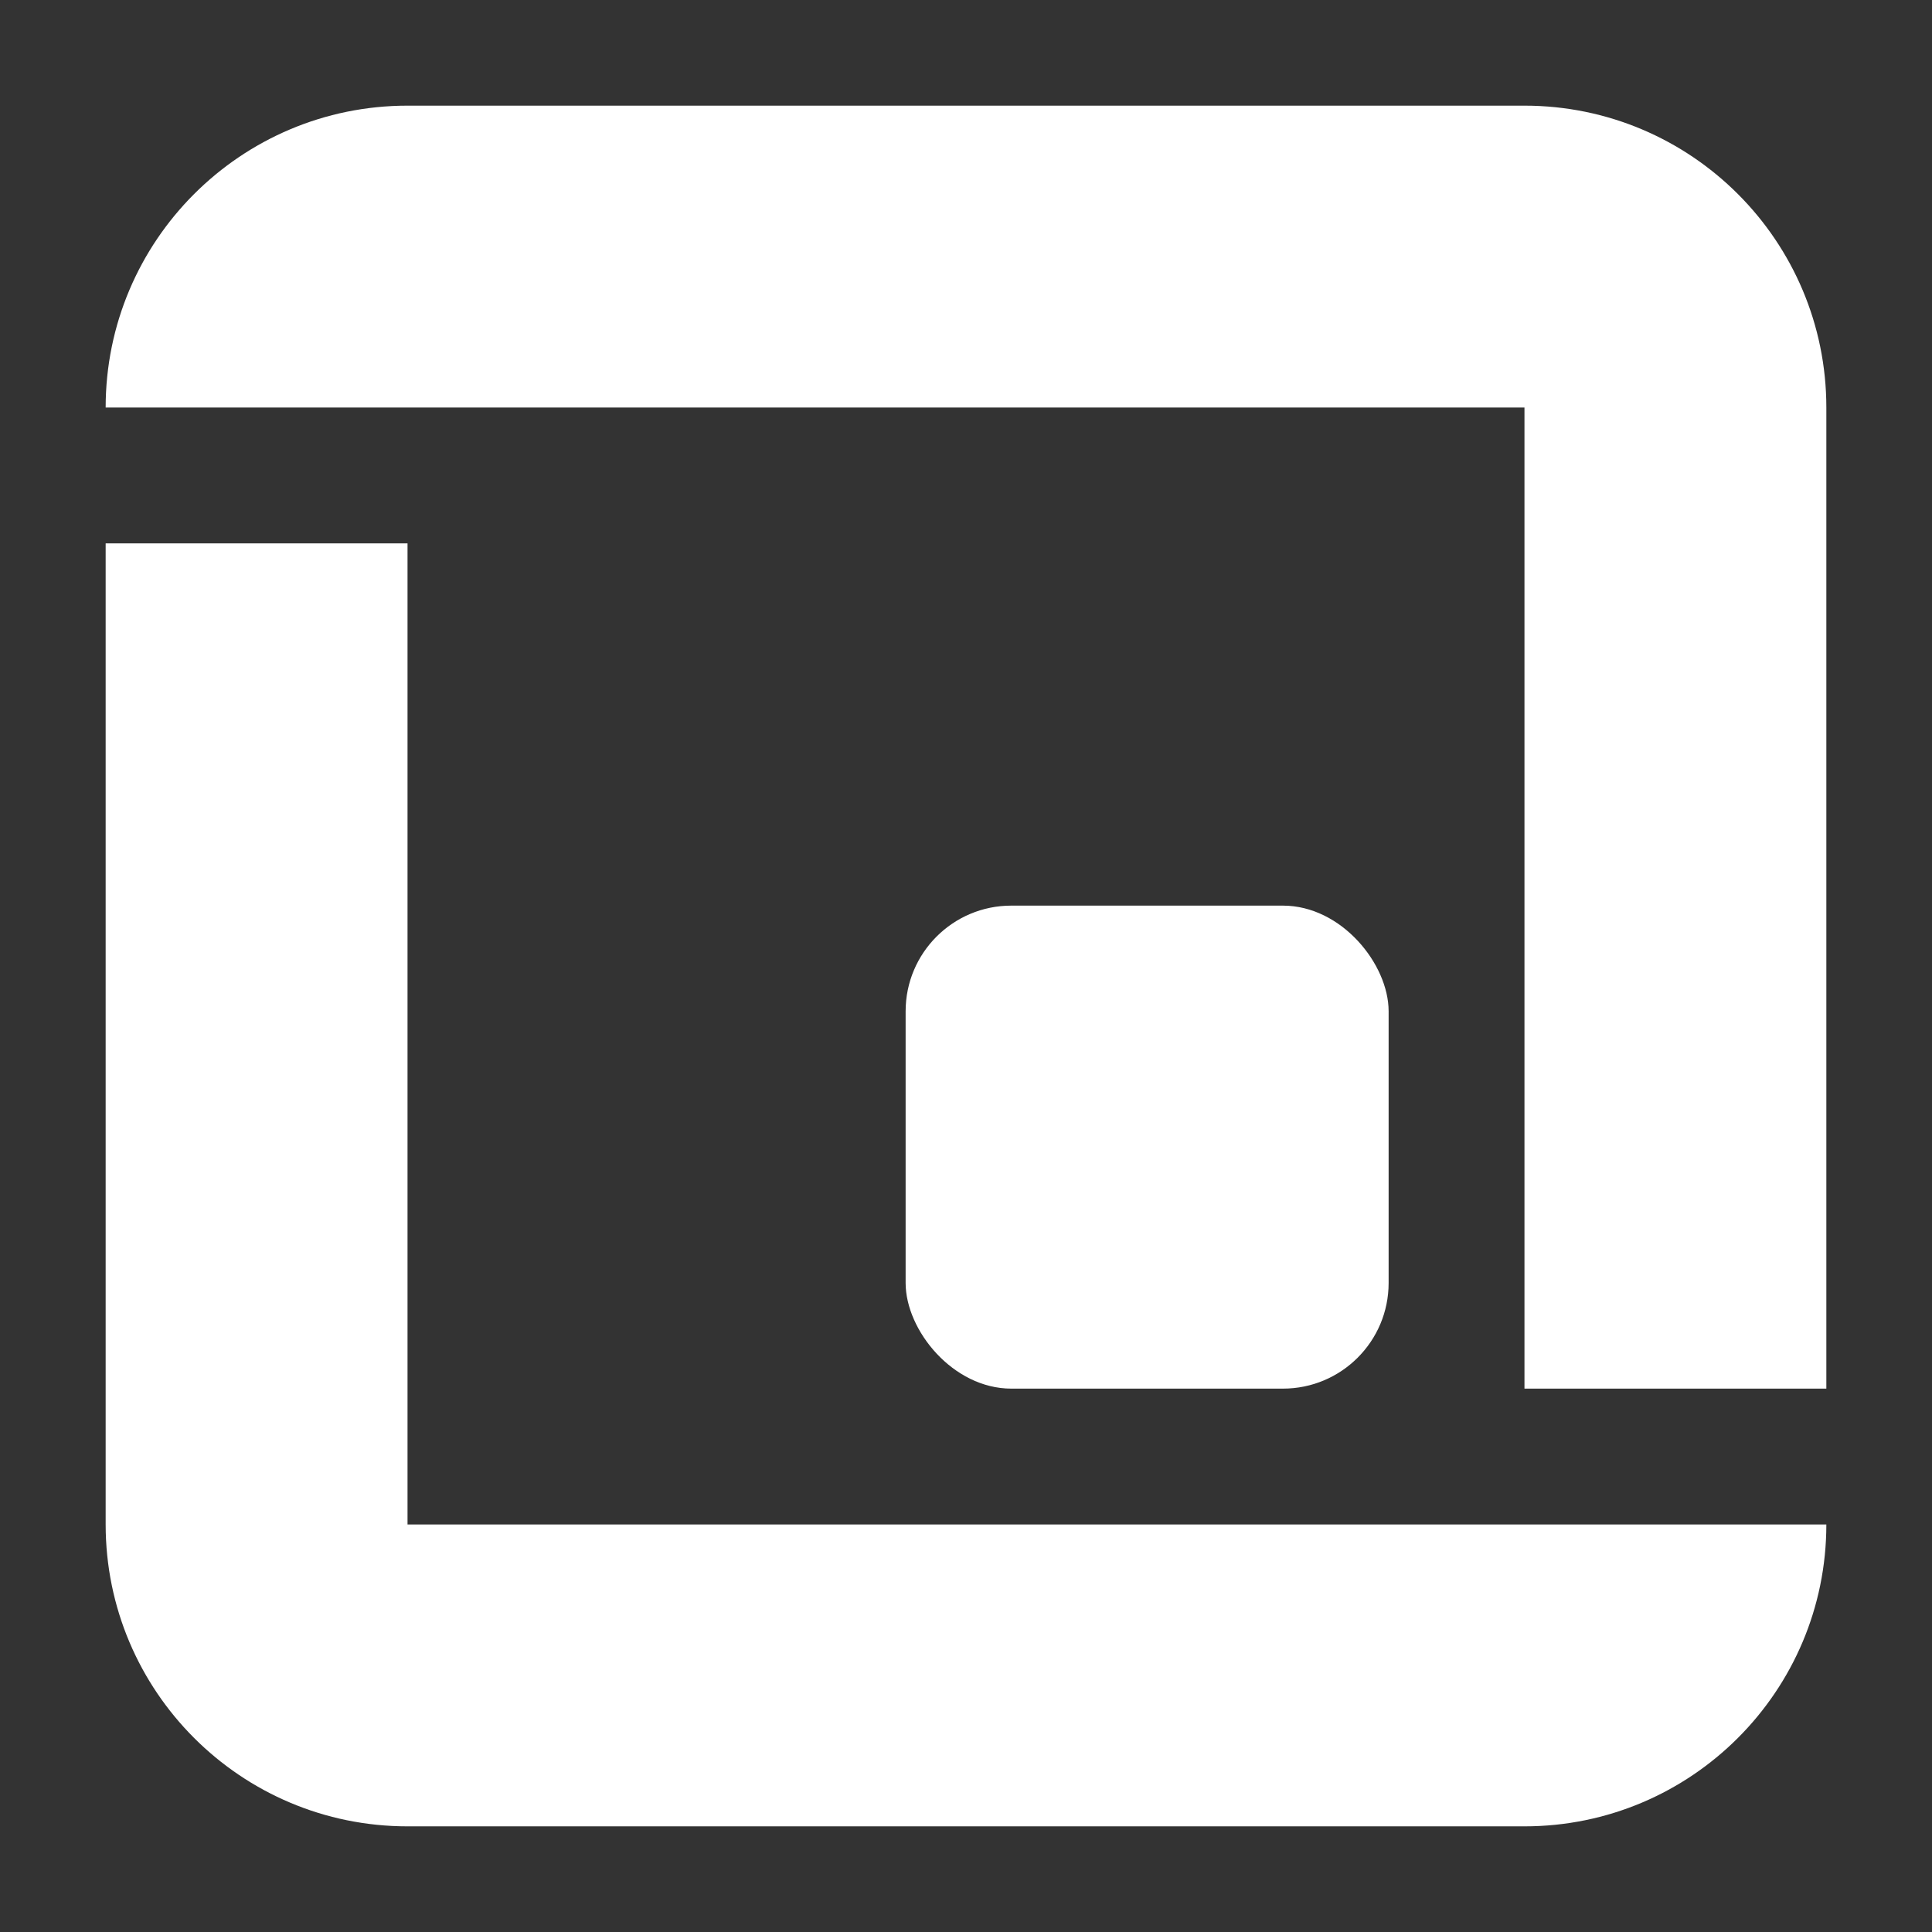
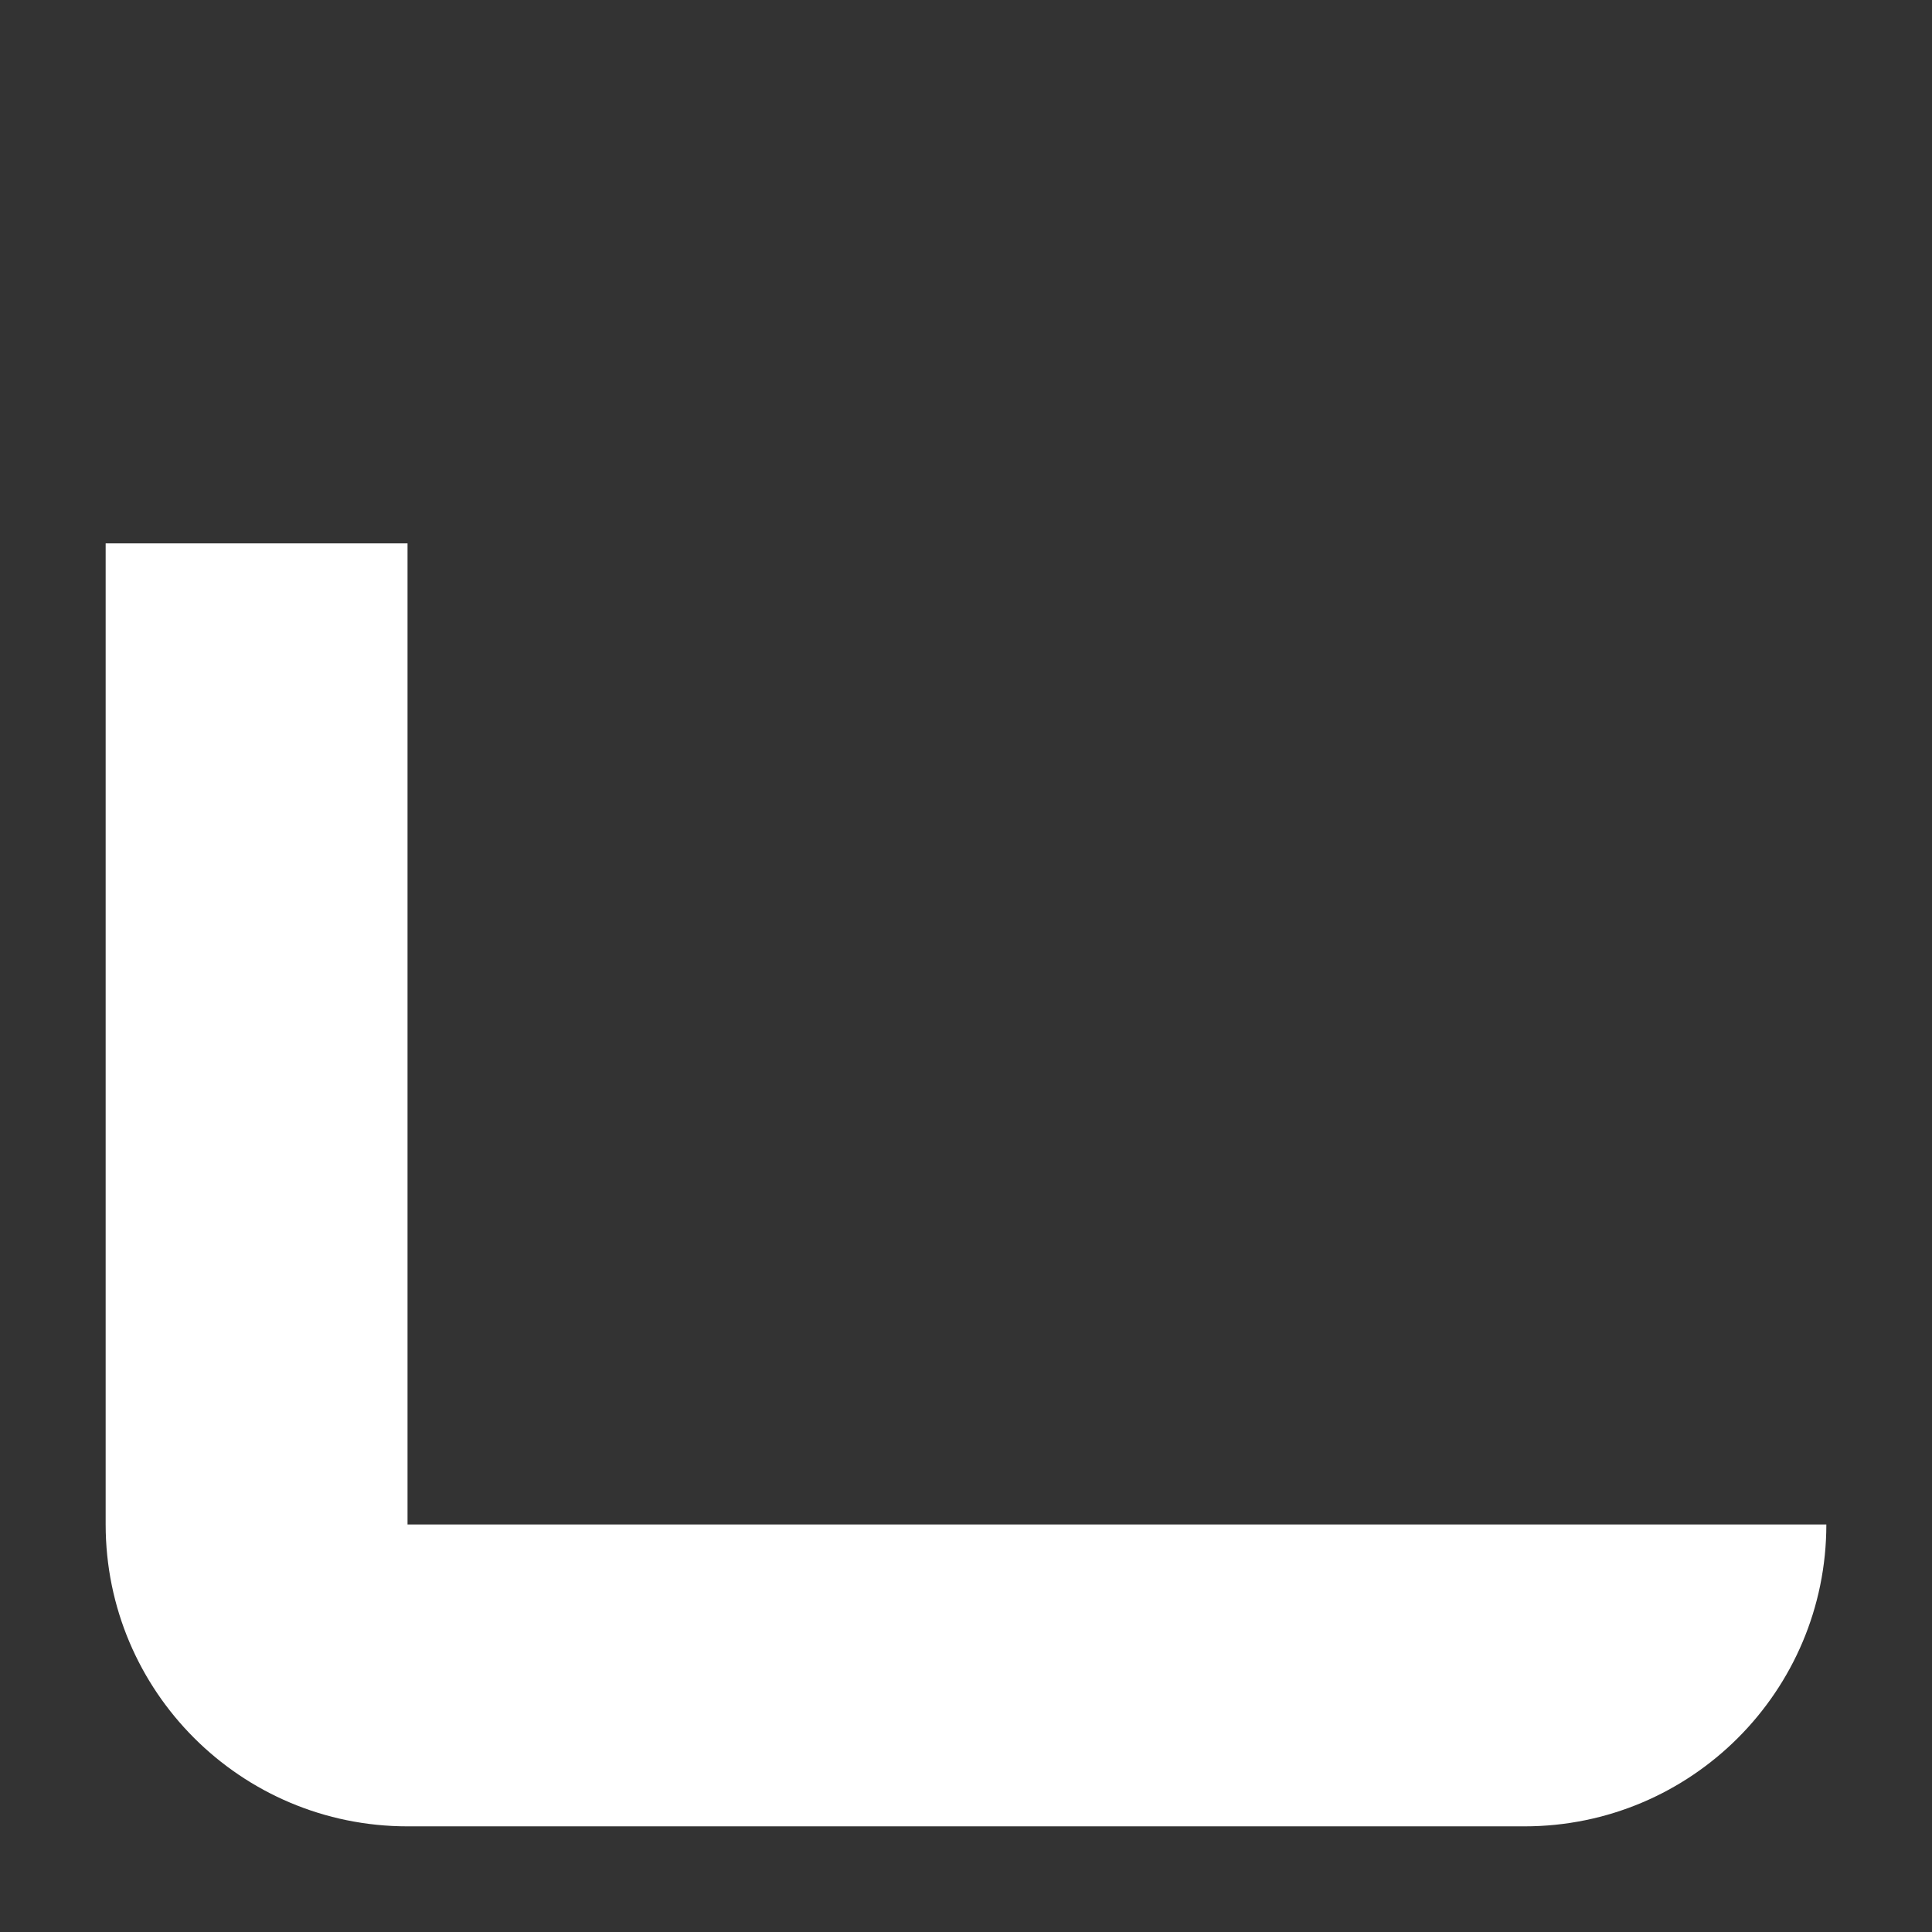
<svg xmlns="http://www.w3.org/2000/svg" width="256px" height="256px">
  <rect width="100%" height="100%" fill="#333333" stroke="none" />
-   <path d="M 54 14C 31.909 14 14 31.909 14 54L 202 54L 202 184L 242 184L 242 54C 242 31.909 224.091 14 202 14C 202 14 54 14 54 14 z" fill="#fff" />
  <path d="M 202 242C 224.091 242 242 224.091 242 202L 54 202L 54 72L 14 72L 14 202C 14 224.091 31.909 242 54 242C 54 242 202 242 202 242 z" fill="#fff" />
-   <rect fill="#fff" height="64" rx="14" ry="14" width="64" x="120" y="120" />
</svg>